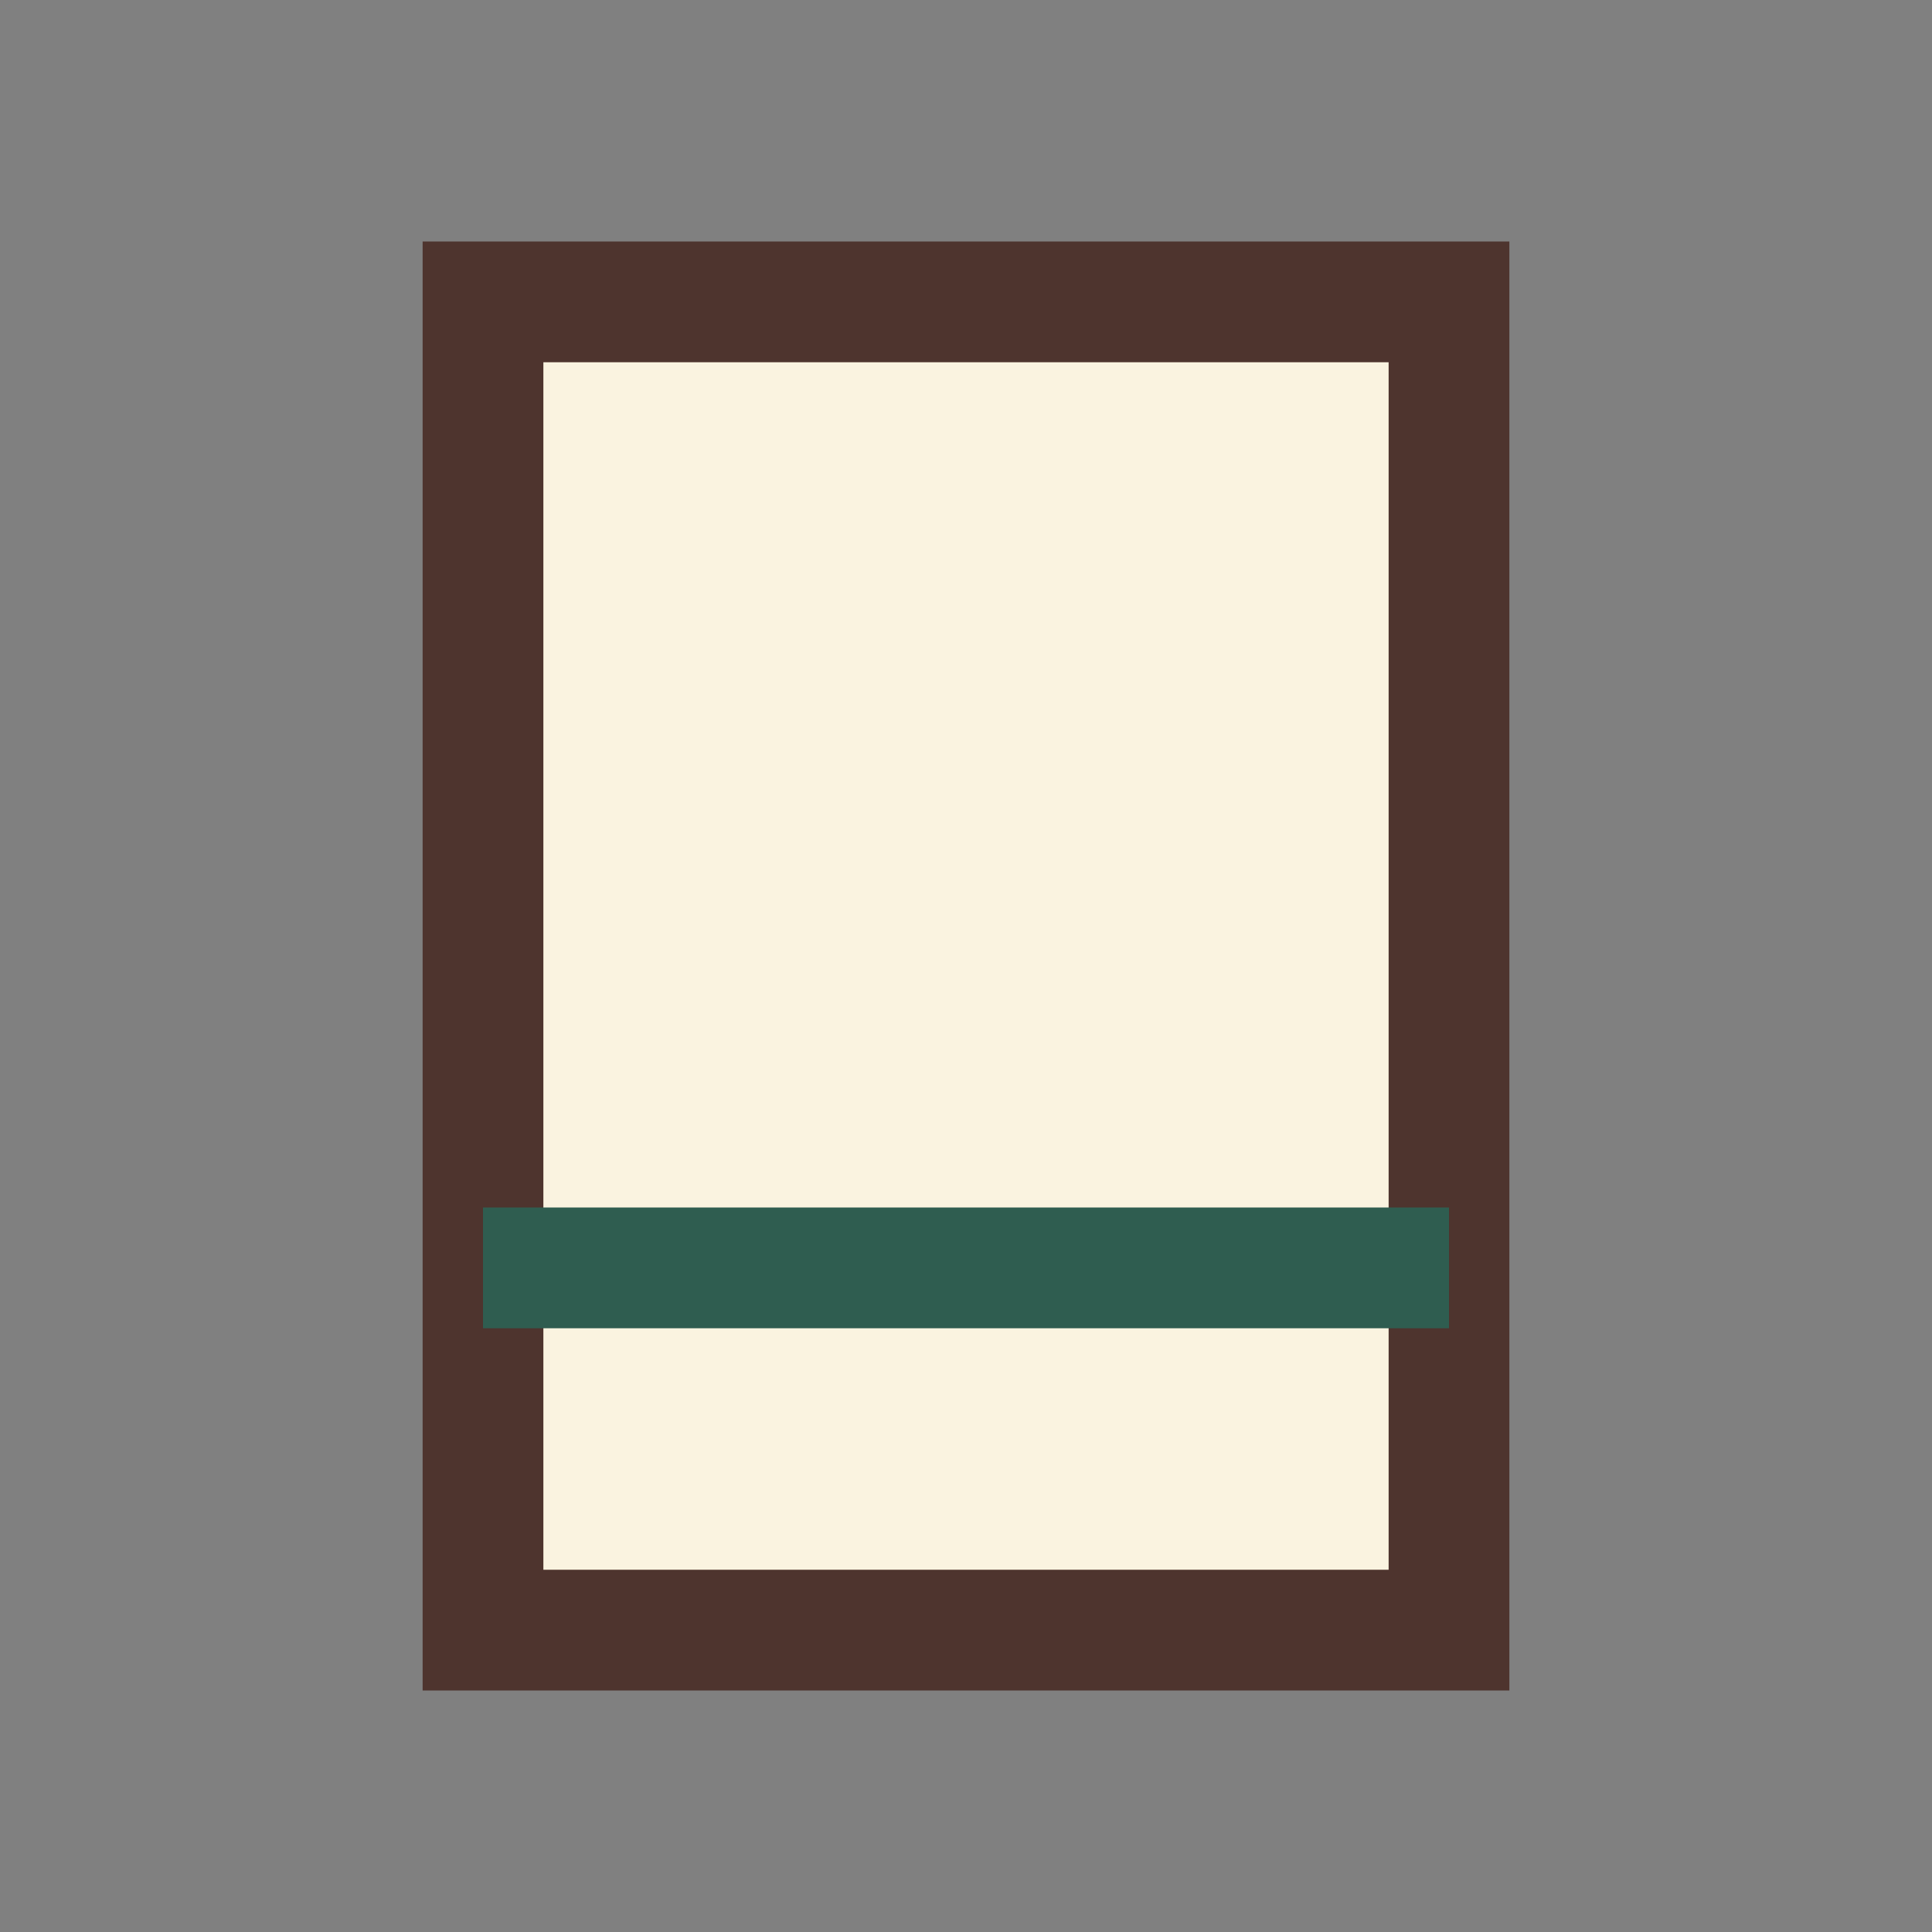
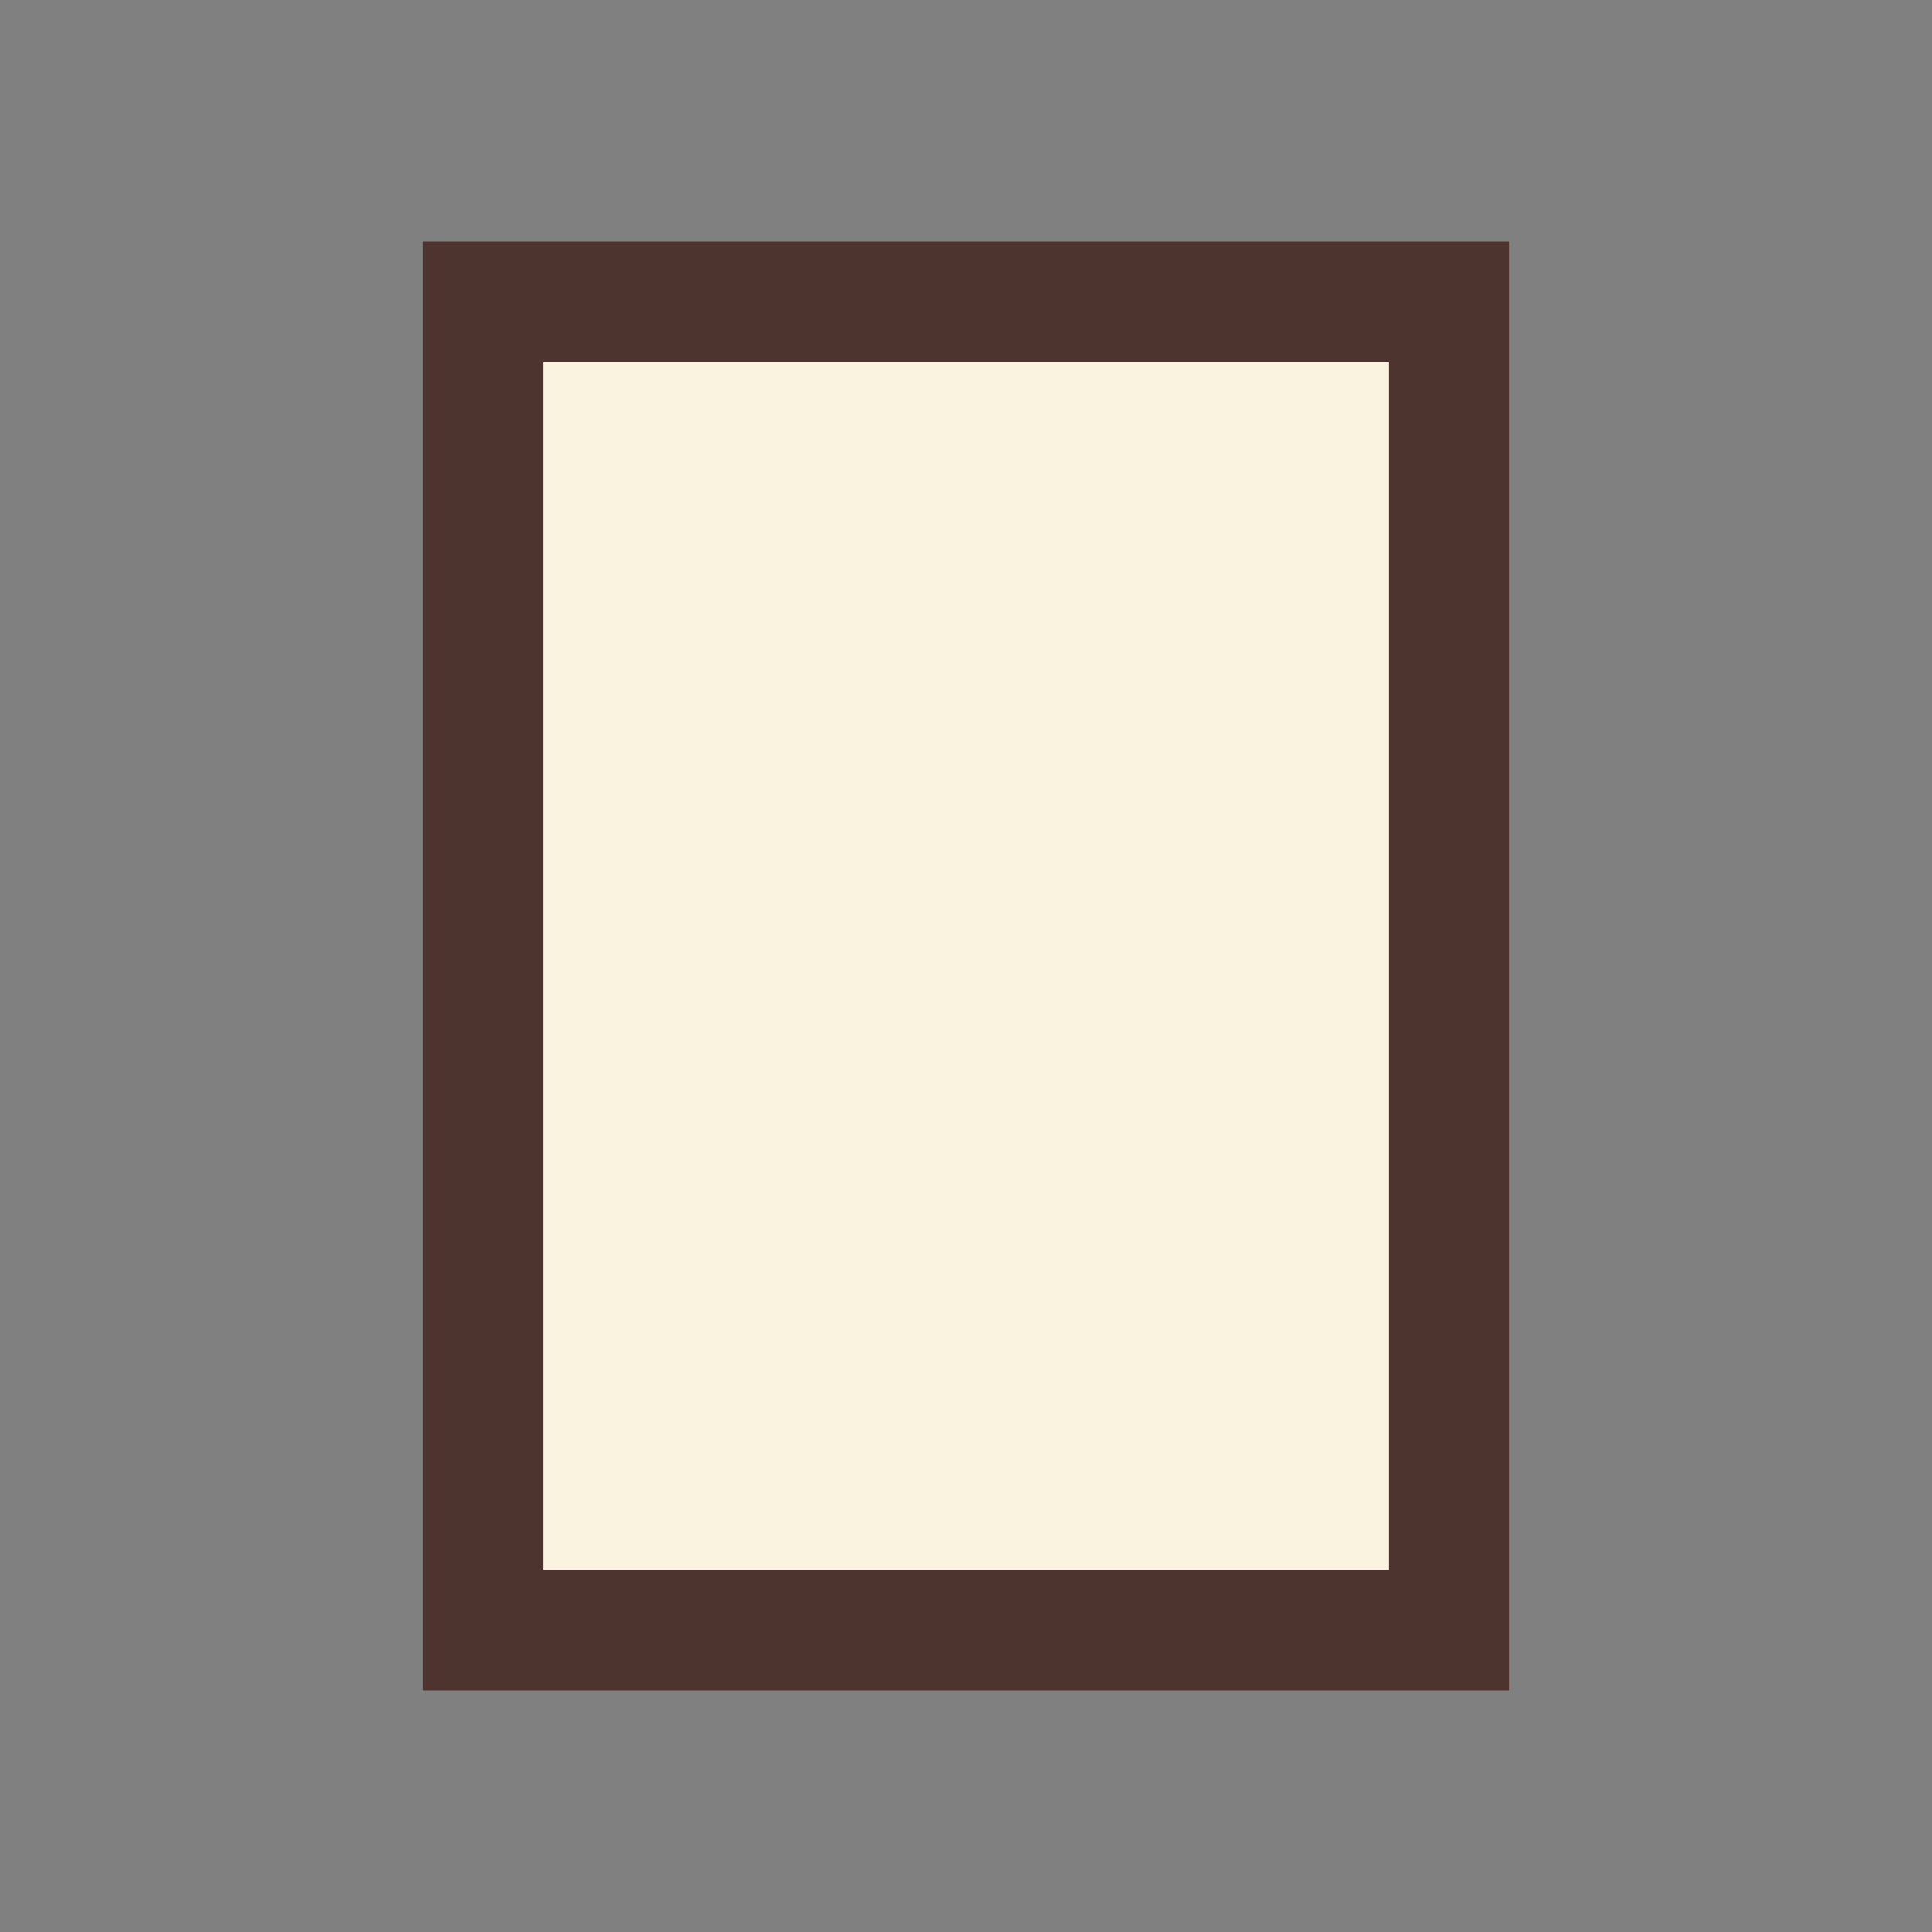
<svg xmlns="http://www.w3.org/2000/svg" width="32" height="32" viewBox="0 0 32 32">
  <rect x="0" y="0" width="32" height="32" fill="#808080" stroke="none" />
  <path d="M8 5h16v22H8z" fill="#FAF3E0" stroke="#4E342E" stroke-width="2" />
-   <path d="M8 21h16" fill="none" stroke="#2F5D50" stroke-width="2" />
</svg>